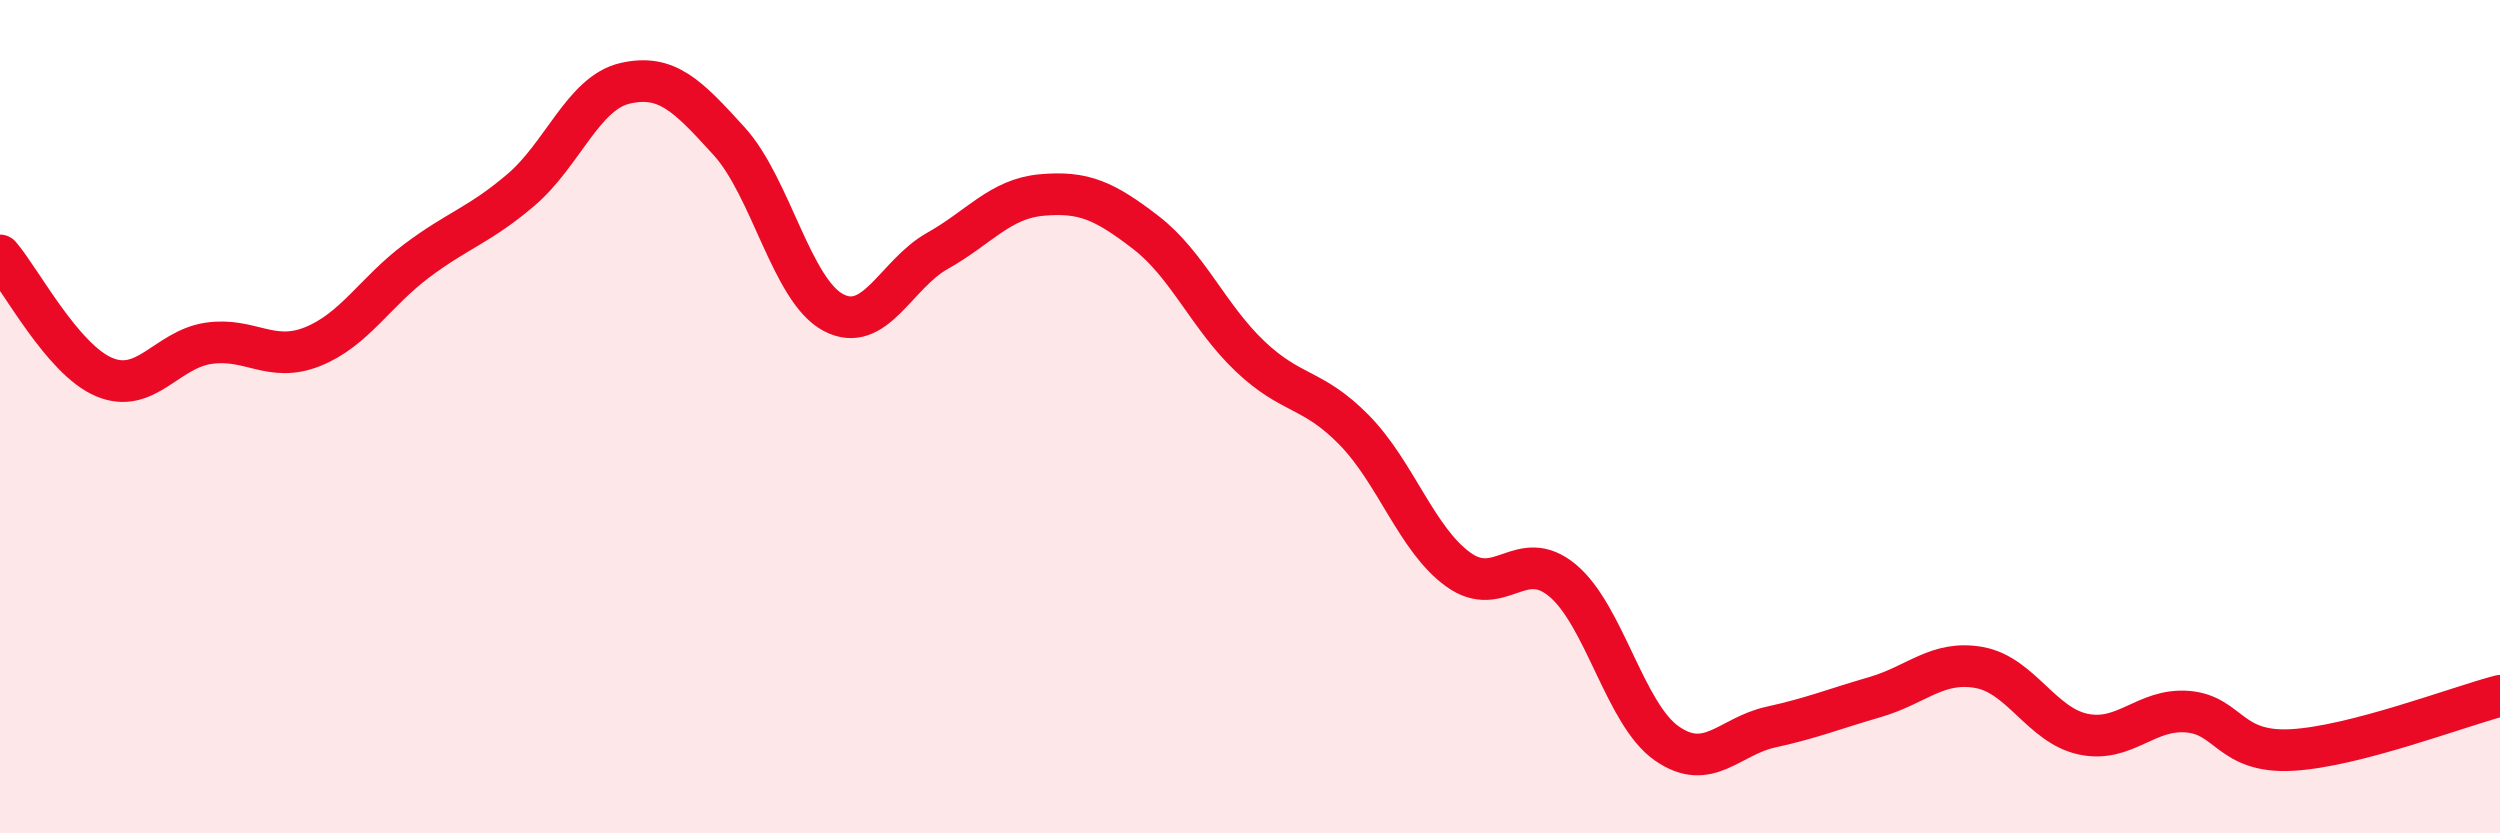
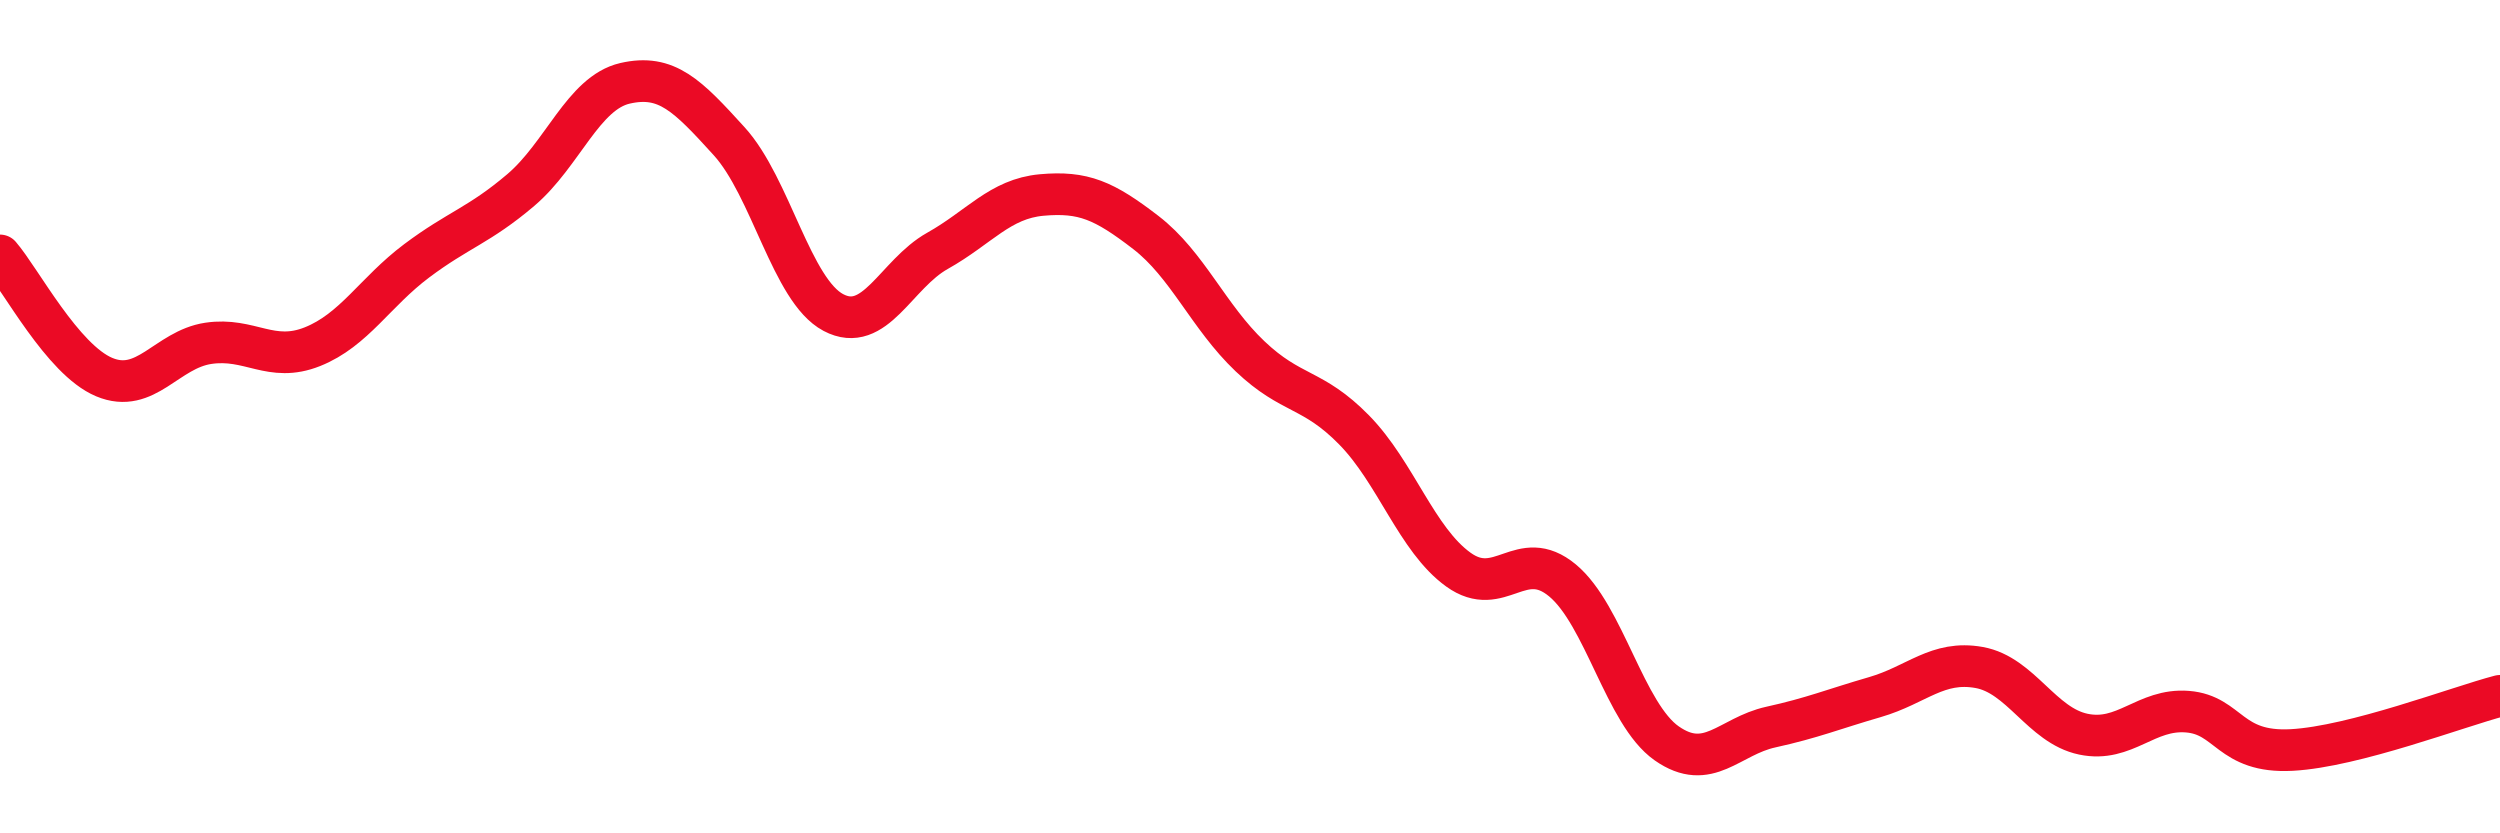
<svg xmlns="http://www.w3.org/2000/svg" width="60" height="20" viewBox="0 0 60 20">
-   <path d="M 0,6.13 C 0.5,6.71 1.5,8.63 2.5,9.05 C 3.5,9.47 4,8.39 5,8.24 C 6,8.09 6.5,8.72 7.5,8.32 C 8.5,7.92 9,7.01 10,6.26 C 11,5.51 11.5,5.41 12.5,4.56 C 13.5,3.71 14,2.23 15,2 C 16,1.77 16.5,2.29 17.5,3.39 C 18.5,4.49 19,6.97 20,7.5 C 21,8.03 21.5,6.58 22.5,6.02 C 23.5,5.46 24,4.77 25,4.68 C 26,4.59 26.5,4.81 27.5,5.58 C 28.5,6.35 29,7.6 30,8.55 C 31,9.5 31.5,9.3 32.5,10.32 C 33.5,11.34 34,12.95 35,13.67 C 36,14.39 36.5,13.1 37.5,13.93 C 38.5,14.76 39,17.14 40,17.84 C 41,18.54 41.5,17.67 42.5,17.45 C 43.5,17.23 44,17.02 45,16.73 C 46,16.44 46.5,15.84 47.5,16.02 C 48.5,16.2 49,17.41 50,17.62 C 51,17.83 51.5,17 52.5,17.08 C 53.5,17.16 53.5,18.08 55,18 C 56.5,17.92 59,16.96 60,16.7L60 20L0 20Z" fill="#EB0A25" opacity="0.1" stroke-linecap="round" stroke-linejoin="round" />
  <path d="M 0,6.13 C 0.5,6.71 1.5,8.63 2.5,9.05 C 3.5,9.47 4,8.39 5,8.24 C 6,8.09 6.5,8.72 7.5,8.32 C 8.5,7.92 9,7.01 10,6.26 C 11,5.51 11.5,5.41 12.5,4.56 C 13.5,3.71 14,2.23 15,2 C 16,1.77 16.5,2.29 17.5,3.39 C 18.5,4.49 19,6.97 20,7.5 C 21,8.03 21.5,6.58 22.5,6.02 C 23.5,5.46 24,4.77 25,4.68 C 26,4.59 26.5,4.81 27.5,5.58 C 28.5,6.35 29,7.6 30,8.55 C 31,9.5 31.5,9.3 32.5,10.32 C 33.5,11.34 34,12.95 35,13.67 C 36,14.39 36.5,13.1 37.5,13.93 C 38.5,14.76 39,17.14 40,17.84 C 41,18.54 41.5,17.67 42.5,17.45 C 43.5,17.23 44,17.02 45,16.73 C 46,16.44 46.5,15.84 47.5,16.02 C 48.5,16.2 49,17.41 50,17.62 C 51,17.83 51.5,17 52.5,17.08 C 53.5,17.16 53.5,18.08 55,18 C 56.5,17.92 59,16.96 60,16.7" stroke="#EB0A25" stroke-width="1" fill="none" stroke-linecap="round" stroke-linejoin="round" />
</svg>